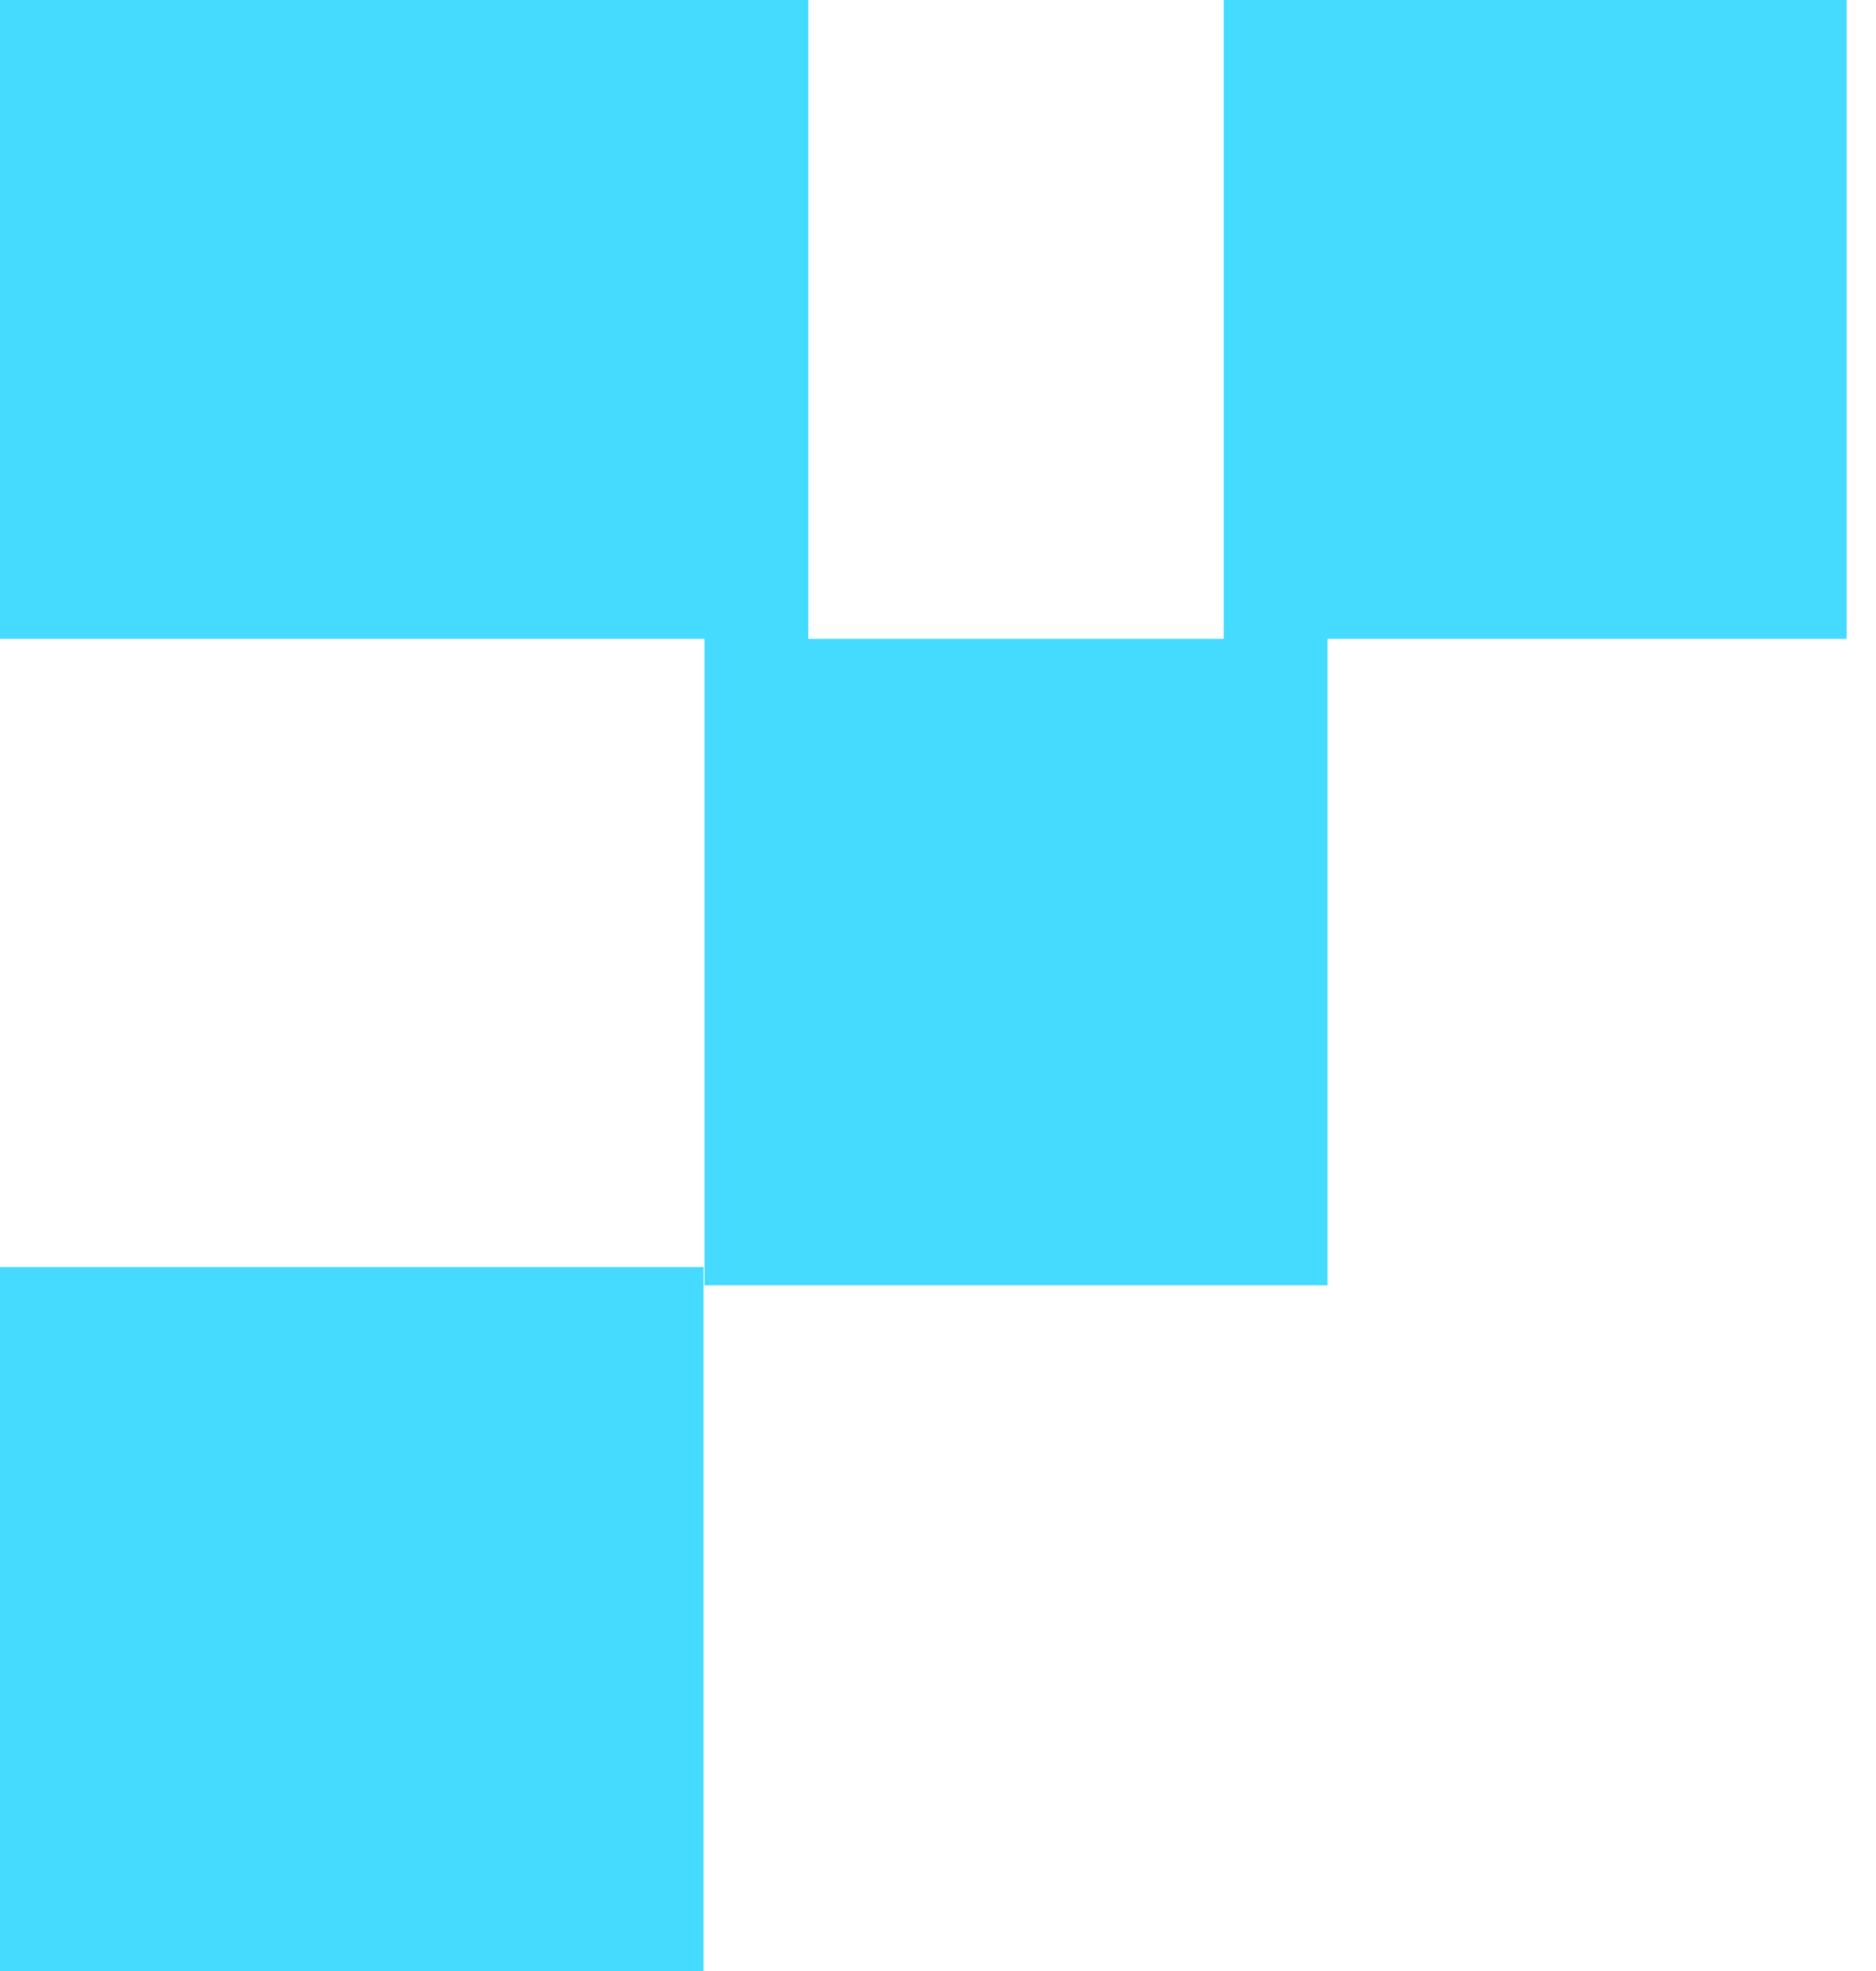
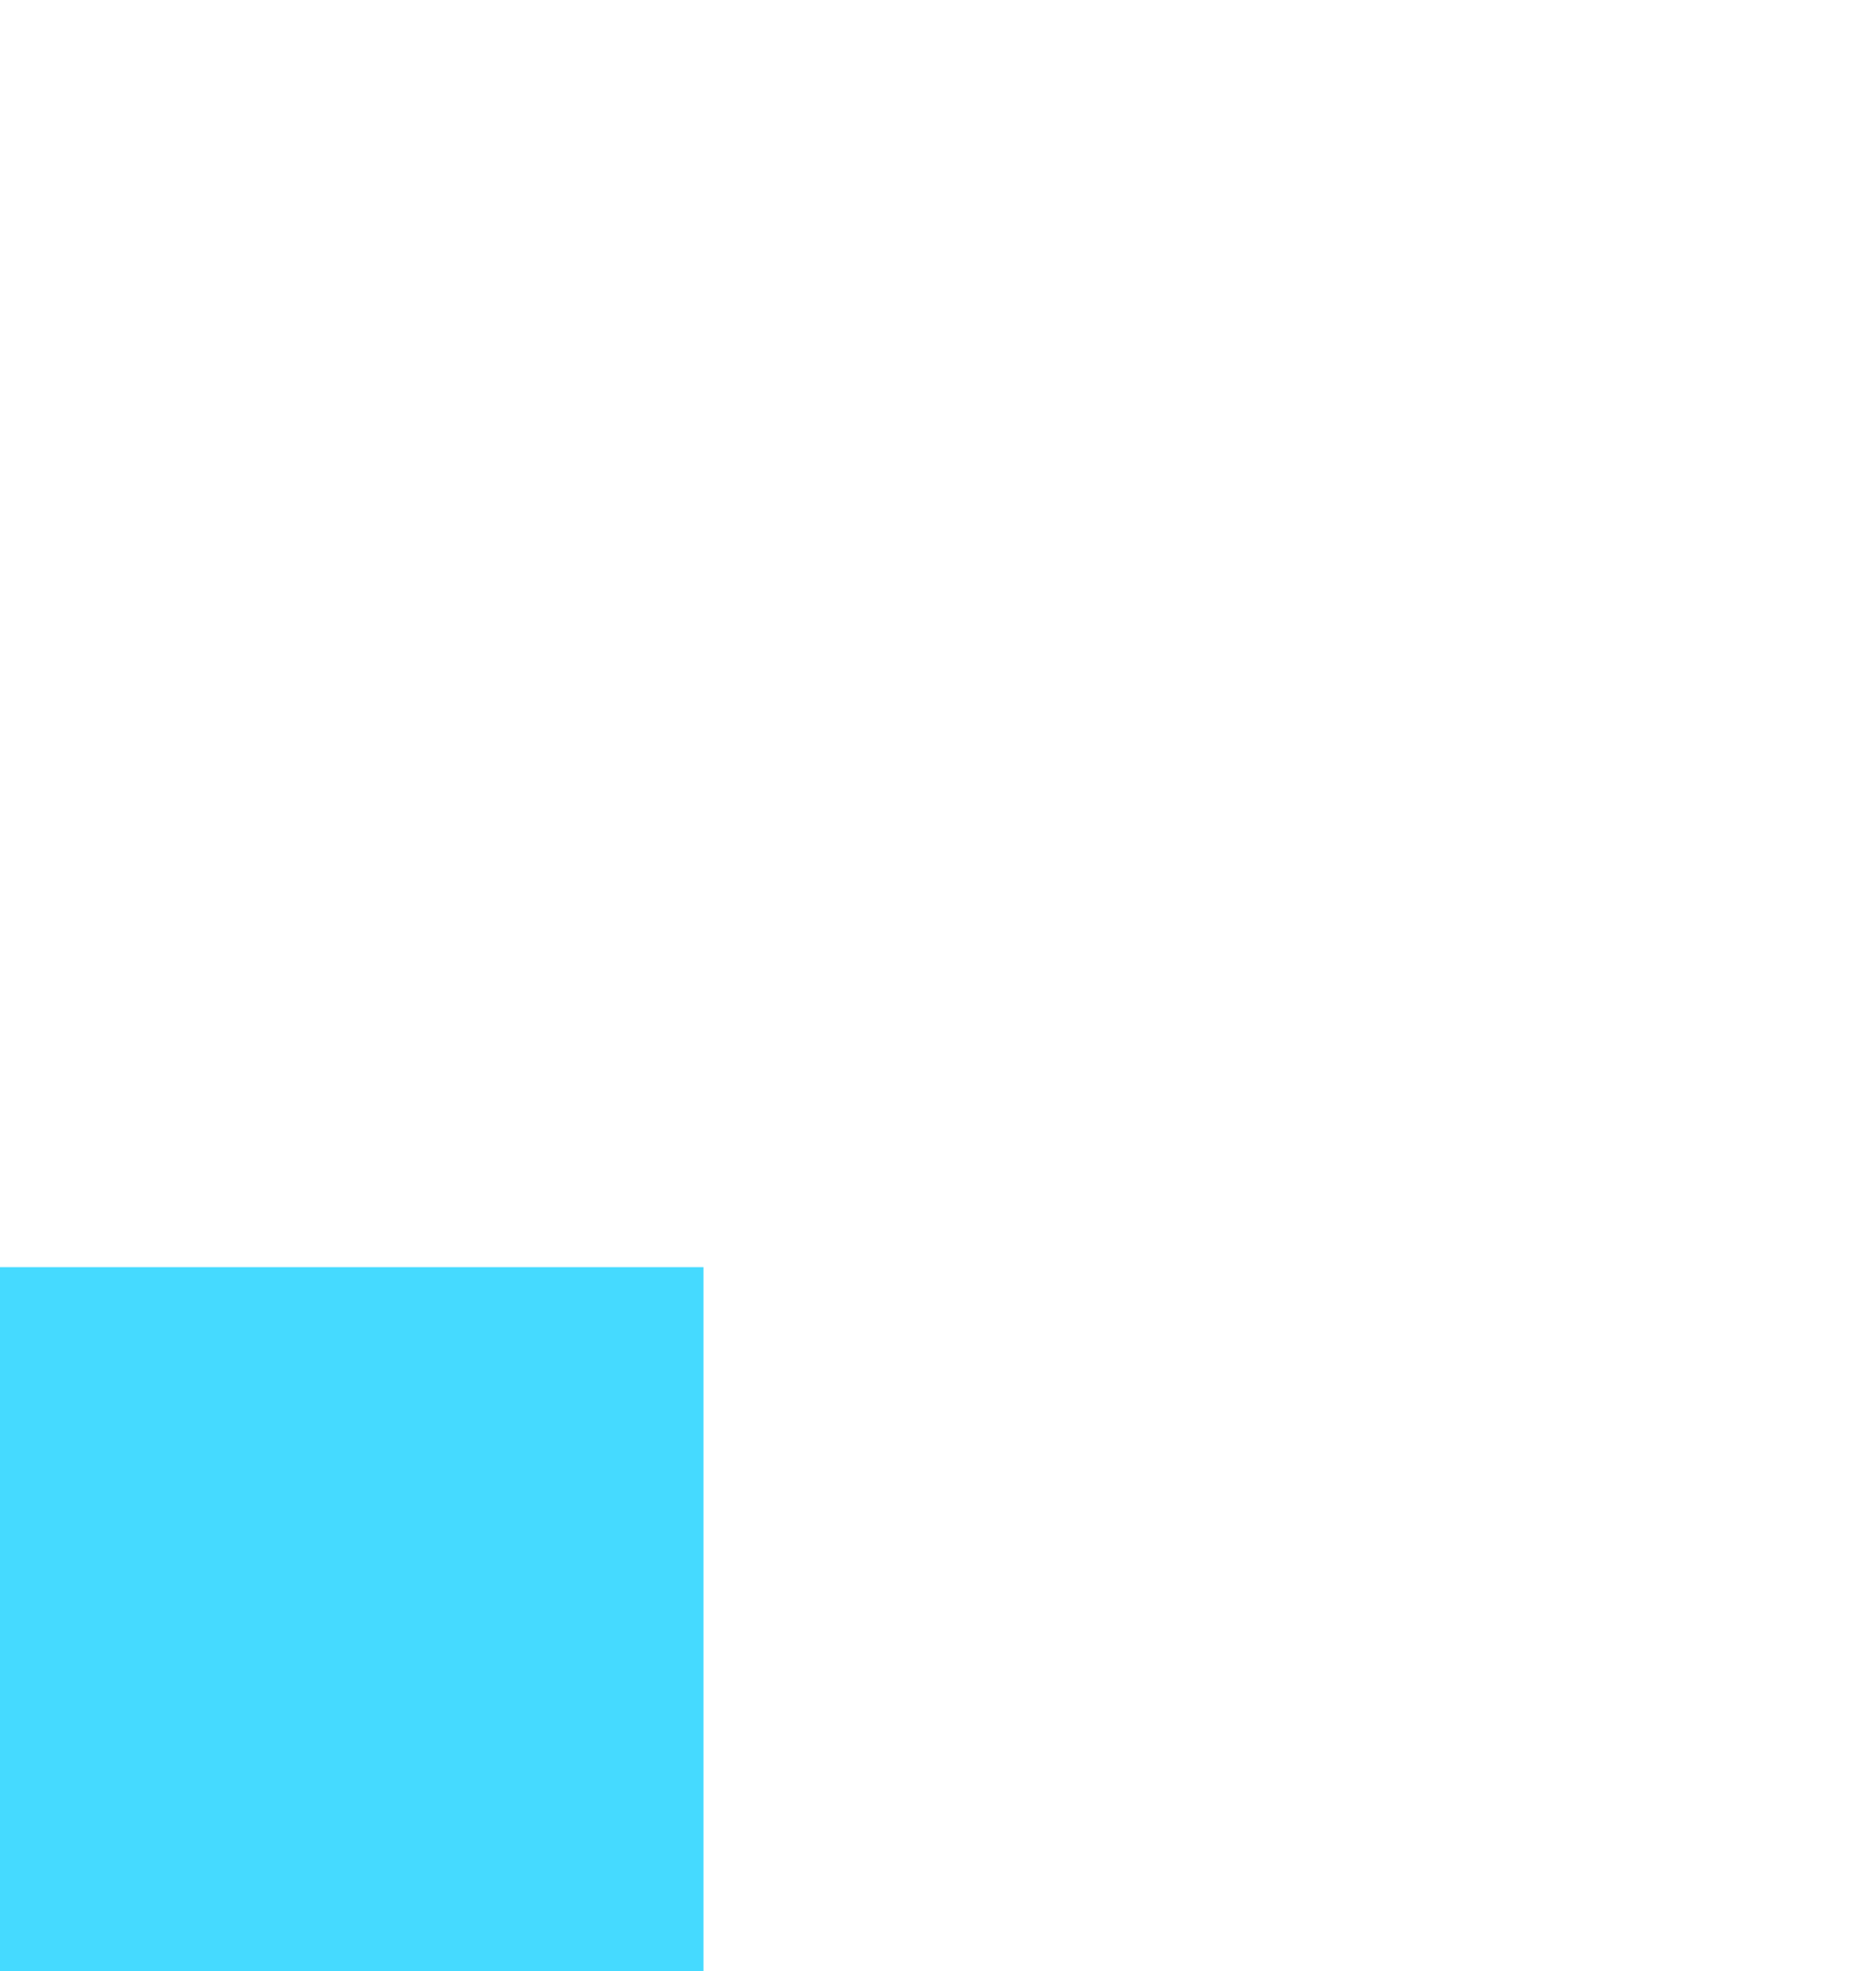
<svg xmlns="http://www.w3.org/2000/svg" width="40" height="42" viewBox="0 0 40 42" fill="none">
-   <path d="M39.374 13.613L39.374 0H26.091L26.091 13.613H17.236L17.236 0H0L1.00374e-08 13.613H15.022L15.022 27.387H28.305L28.305 13.613H39.374Z" fill="#45DAFF" />
  <rect y="42" width="15" height="15" transform="rotate(-90 0 42)" fill="#45DAFF" />
</svg>